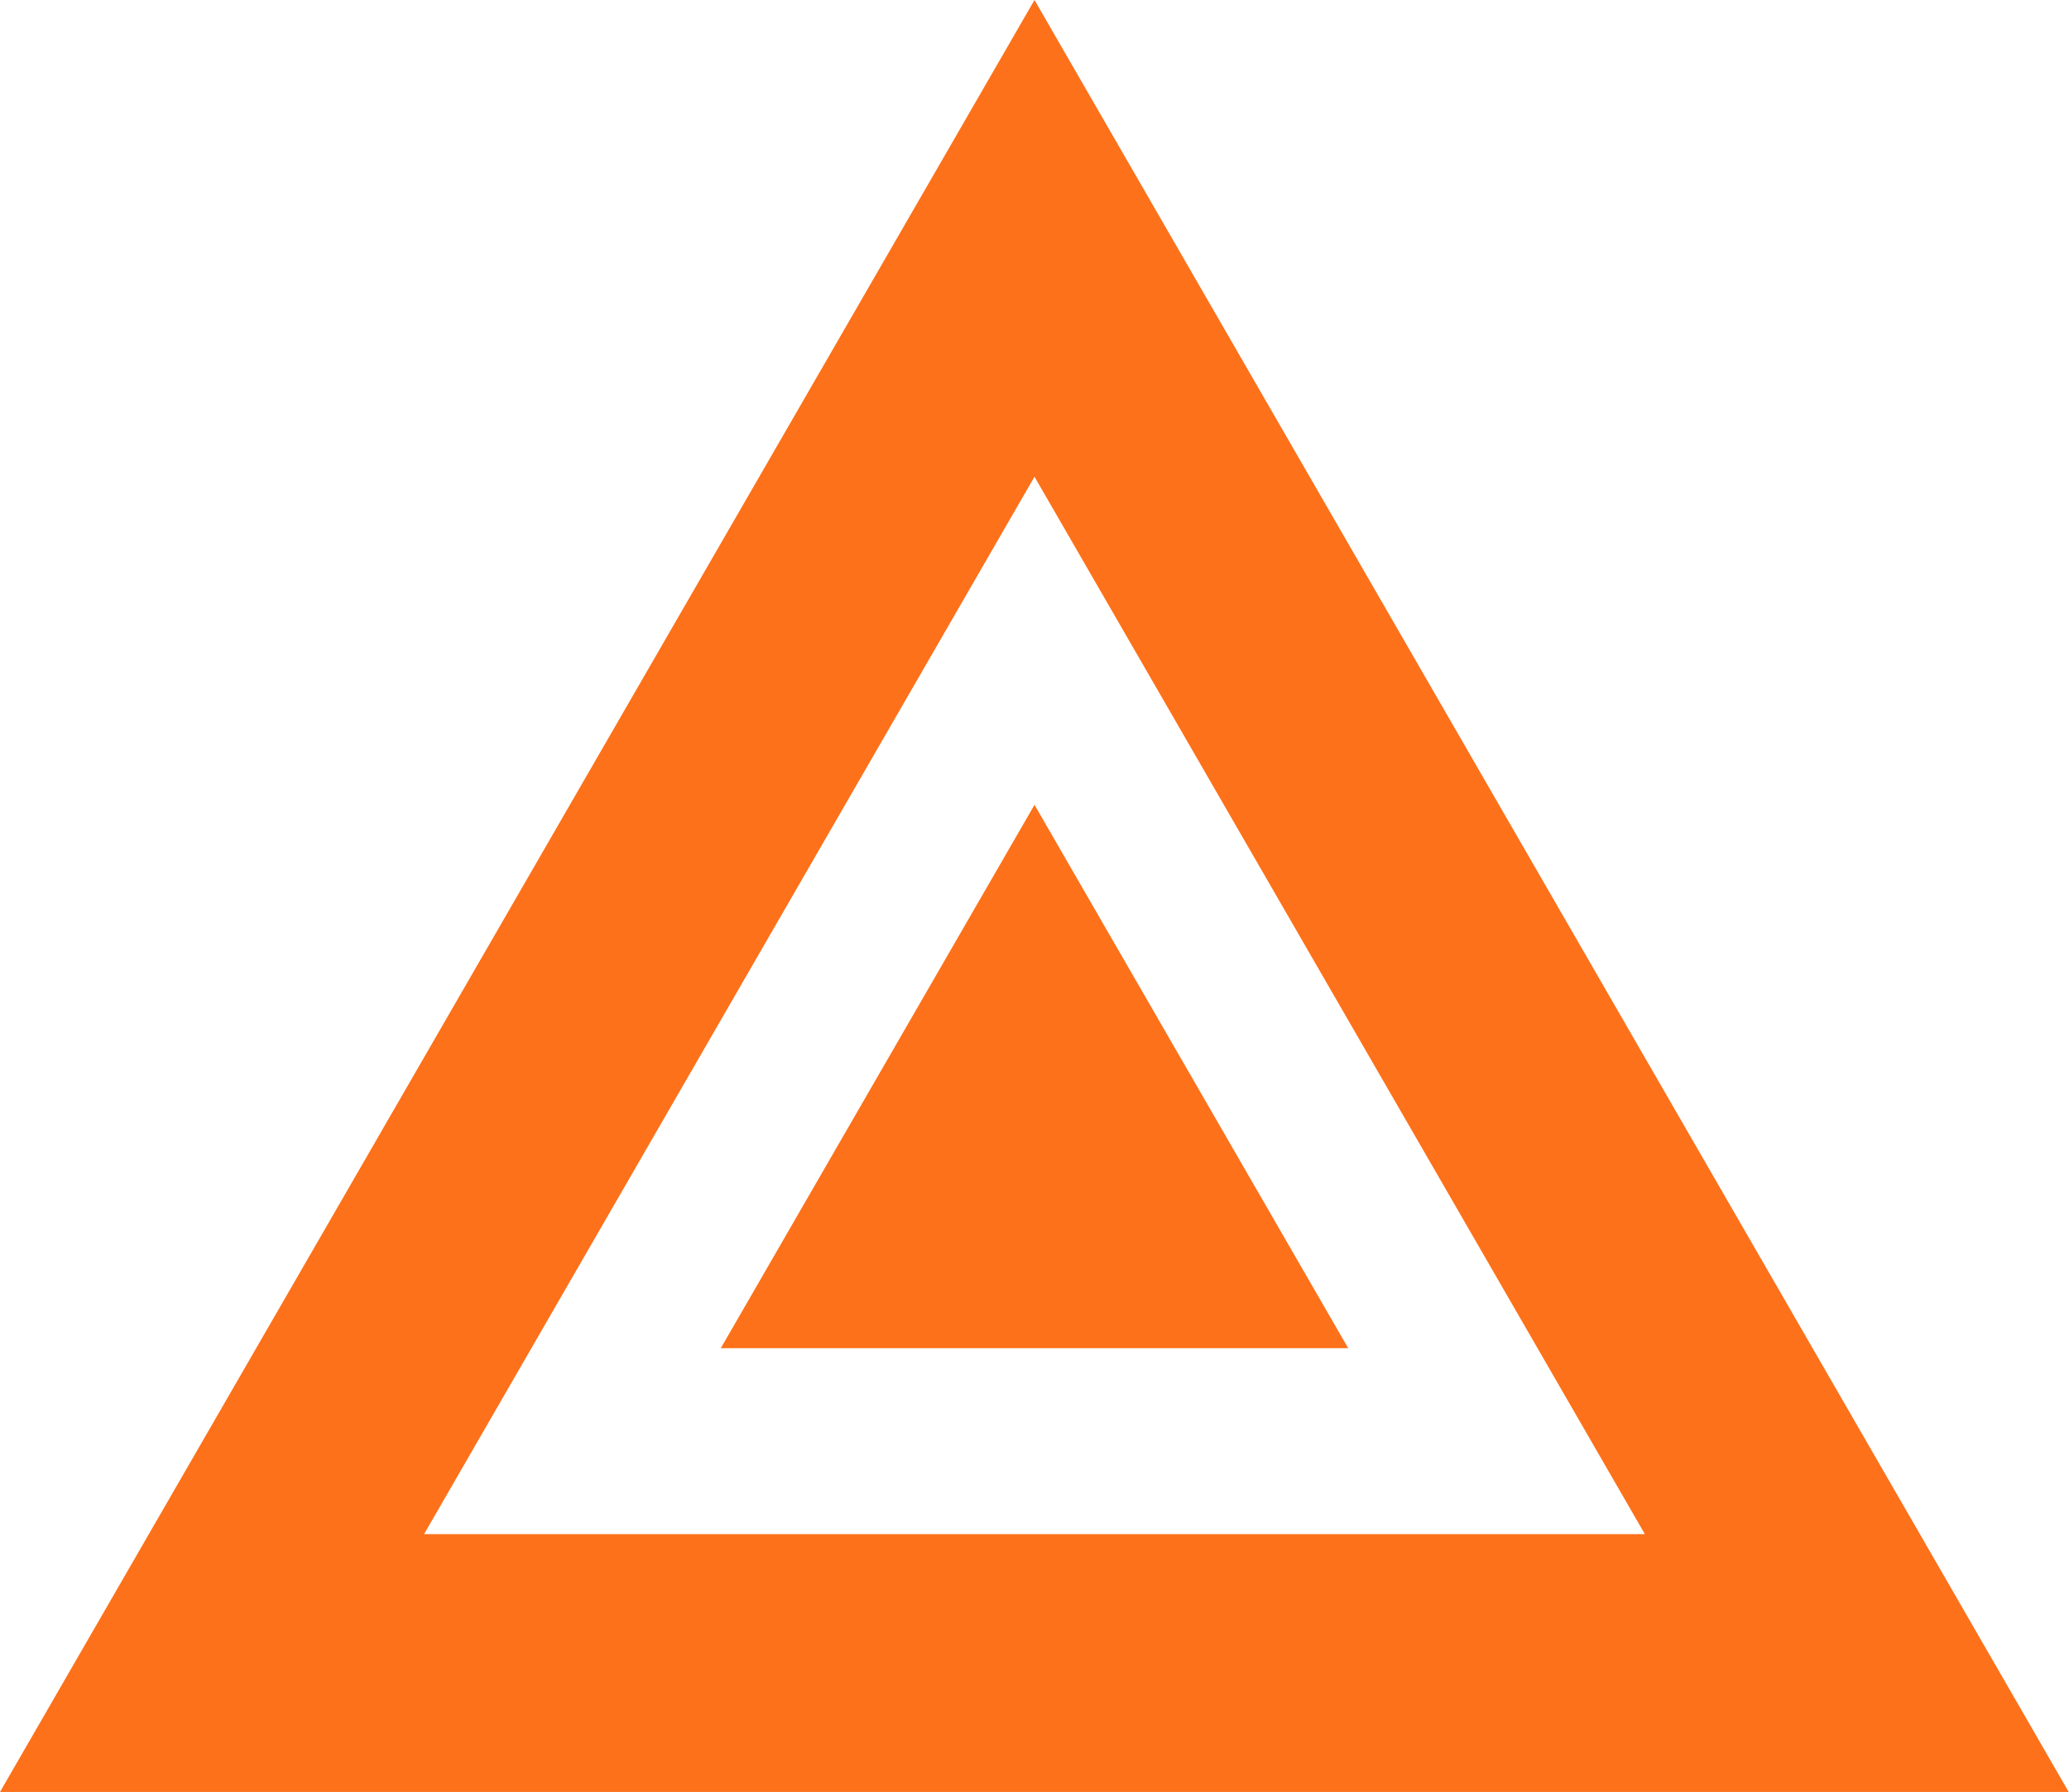
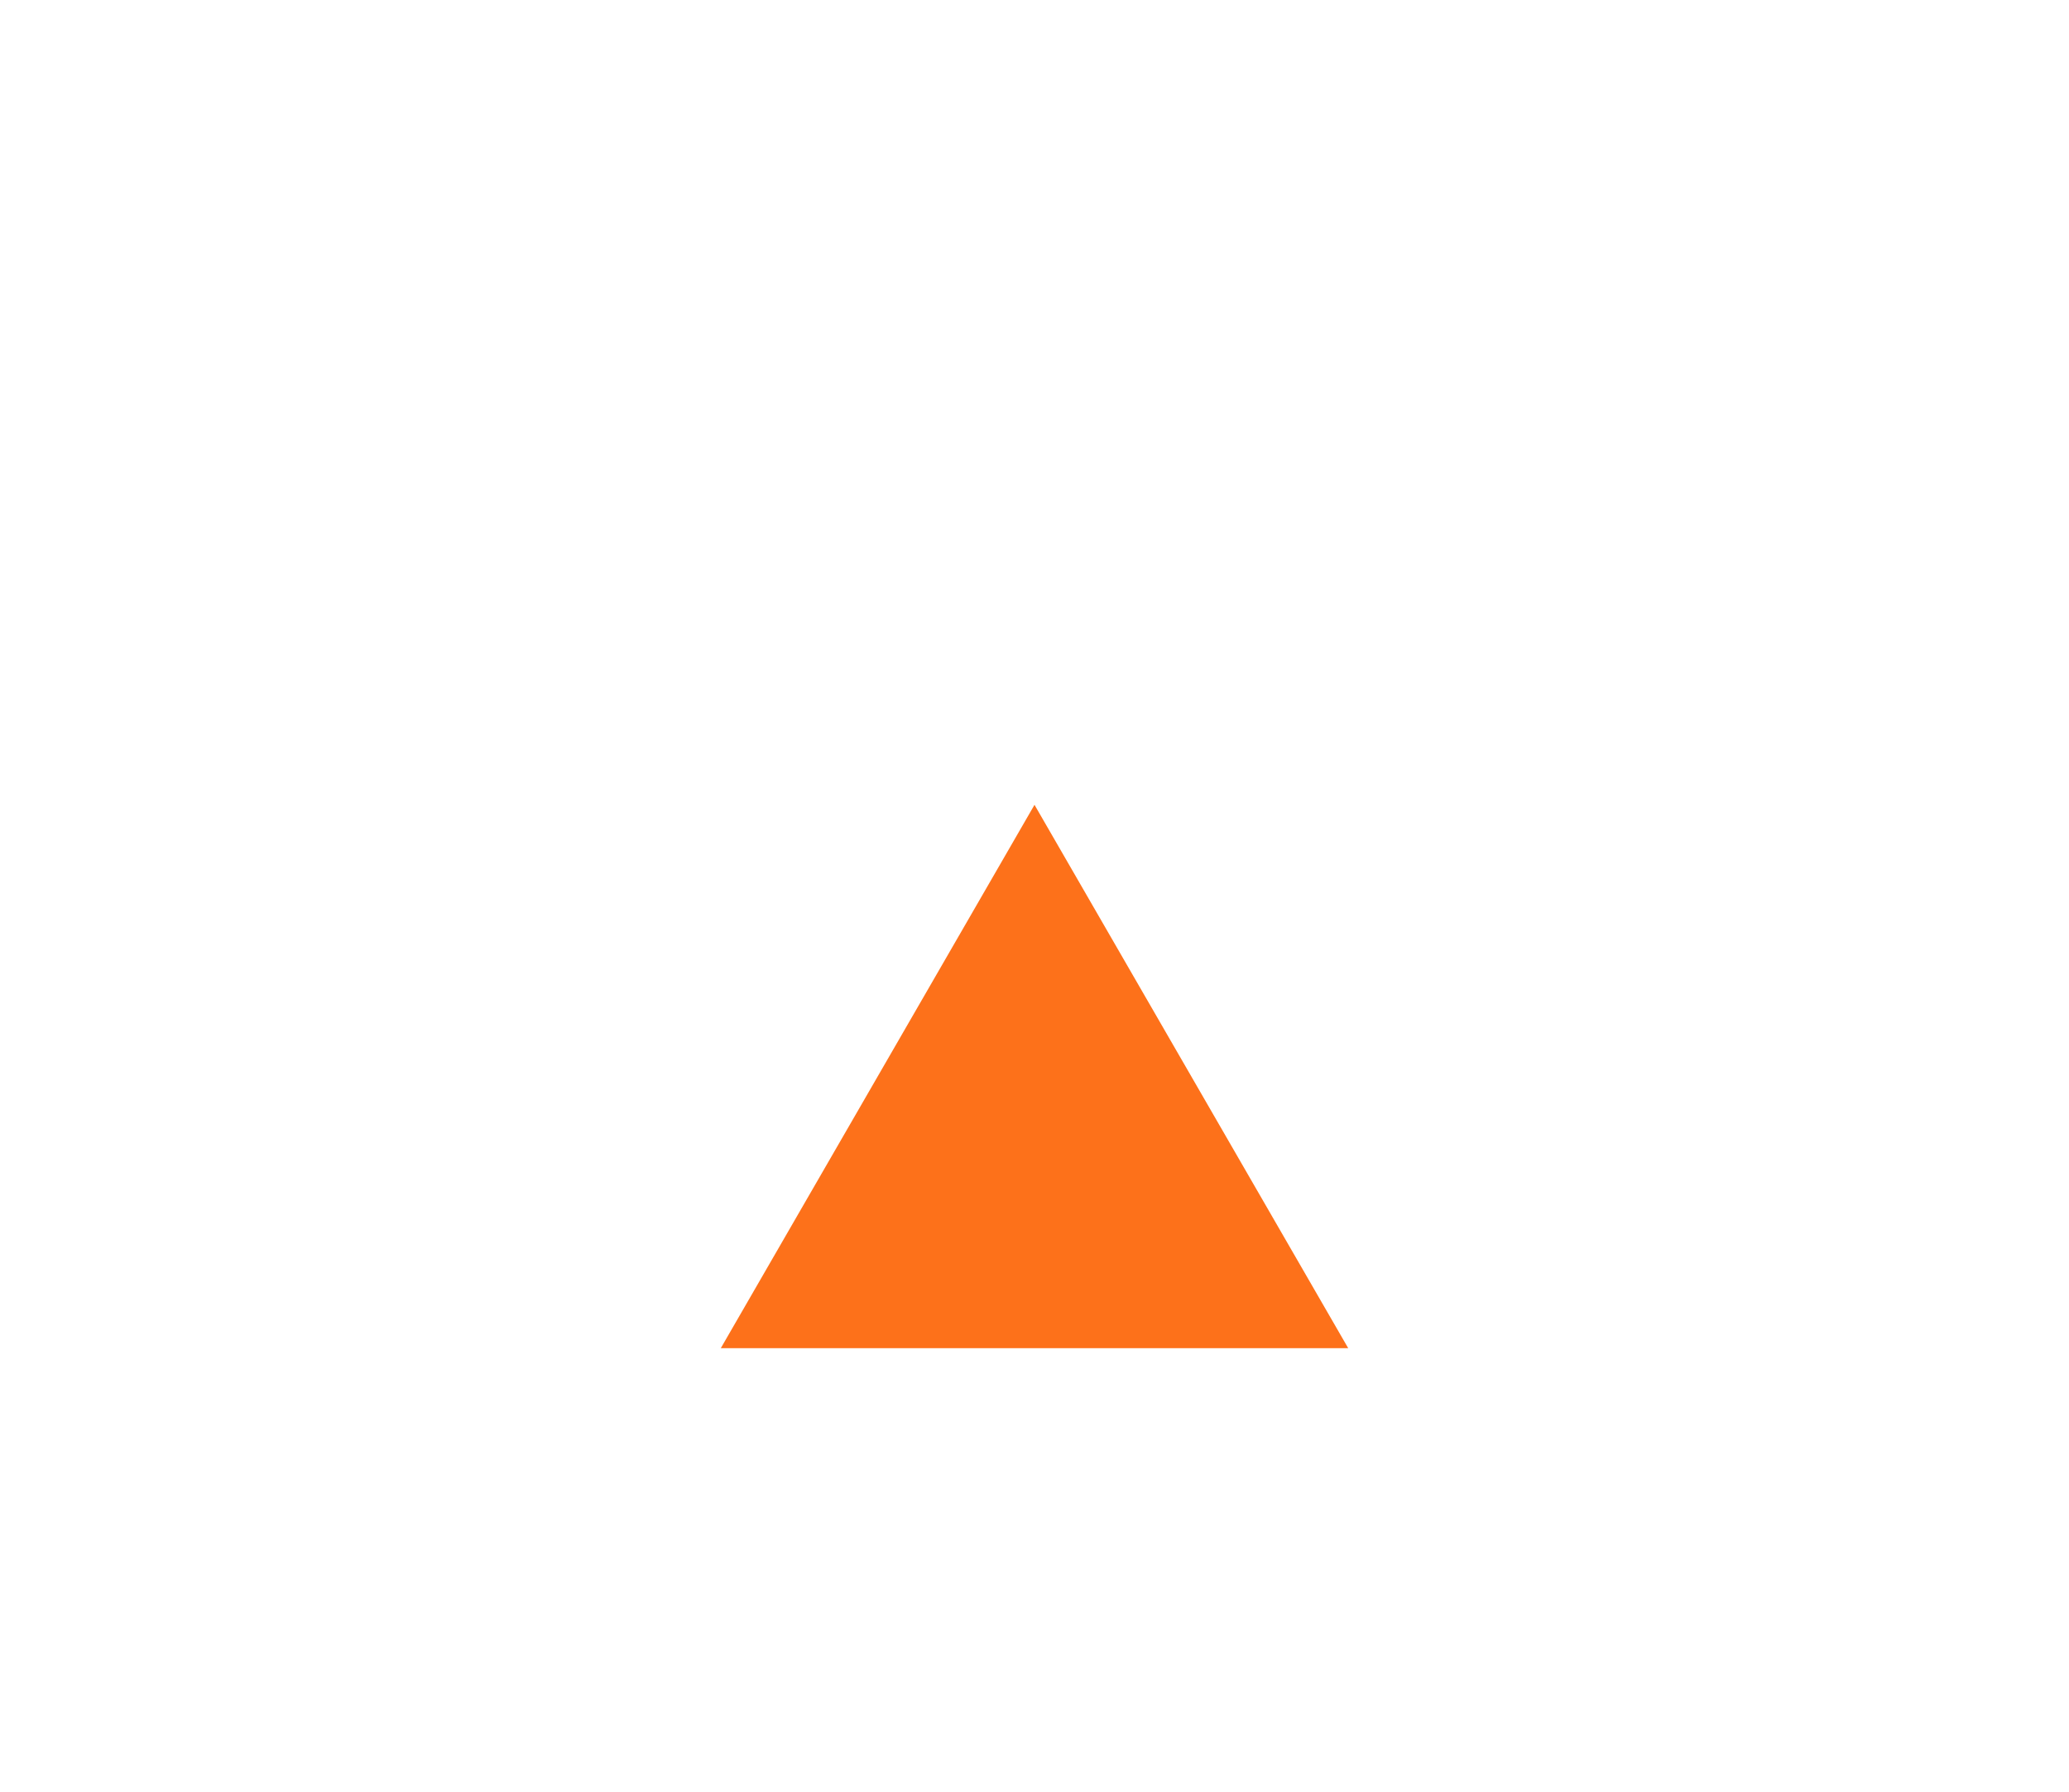
<svg xmlns="http://www.w3.org/2000/svg" viewBox="0 0 287.04 248.57">
  <defs>
    <style>.cls-1{fill:#fd711a;}</style>
  </defs>
  <g id="Capa_2" data-name="Capa 2">
    <g id="Capa_1-2" data-name="Capa 1">
-       <path class="cls-1" d="M143.52,0,0,248.57H287Zm0,66.13L228.2,212.81H58.83Z" />
      <polygon class="cls-1" points="100 187.01 143.52 111.64 187.04 187.01 100 187.01" />
    </g>
  </g>
</svg>